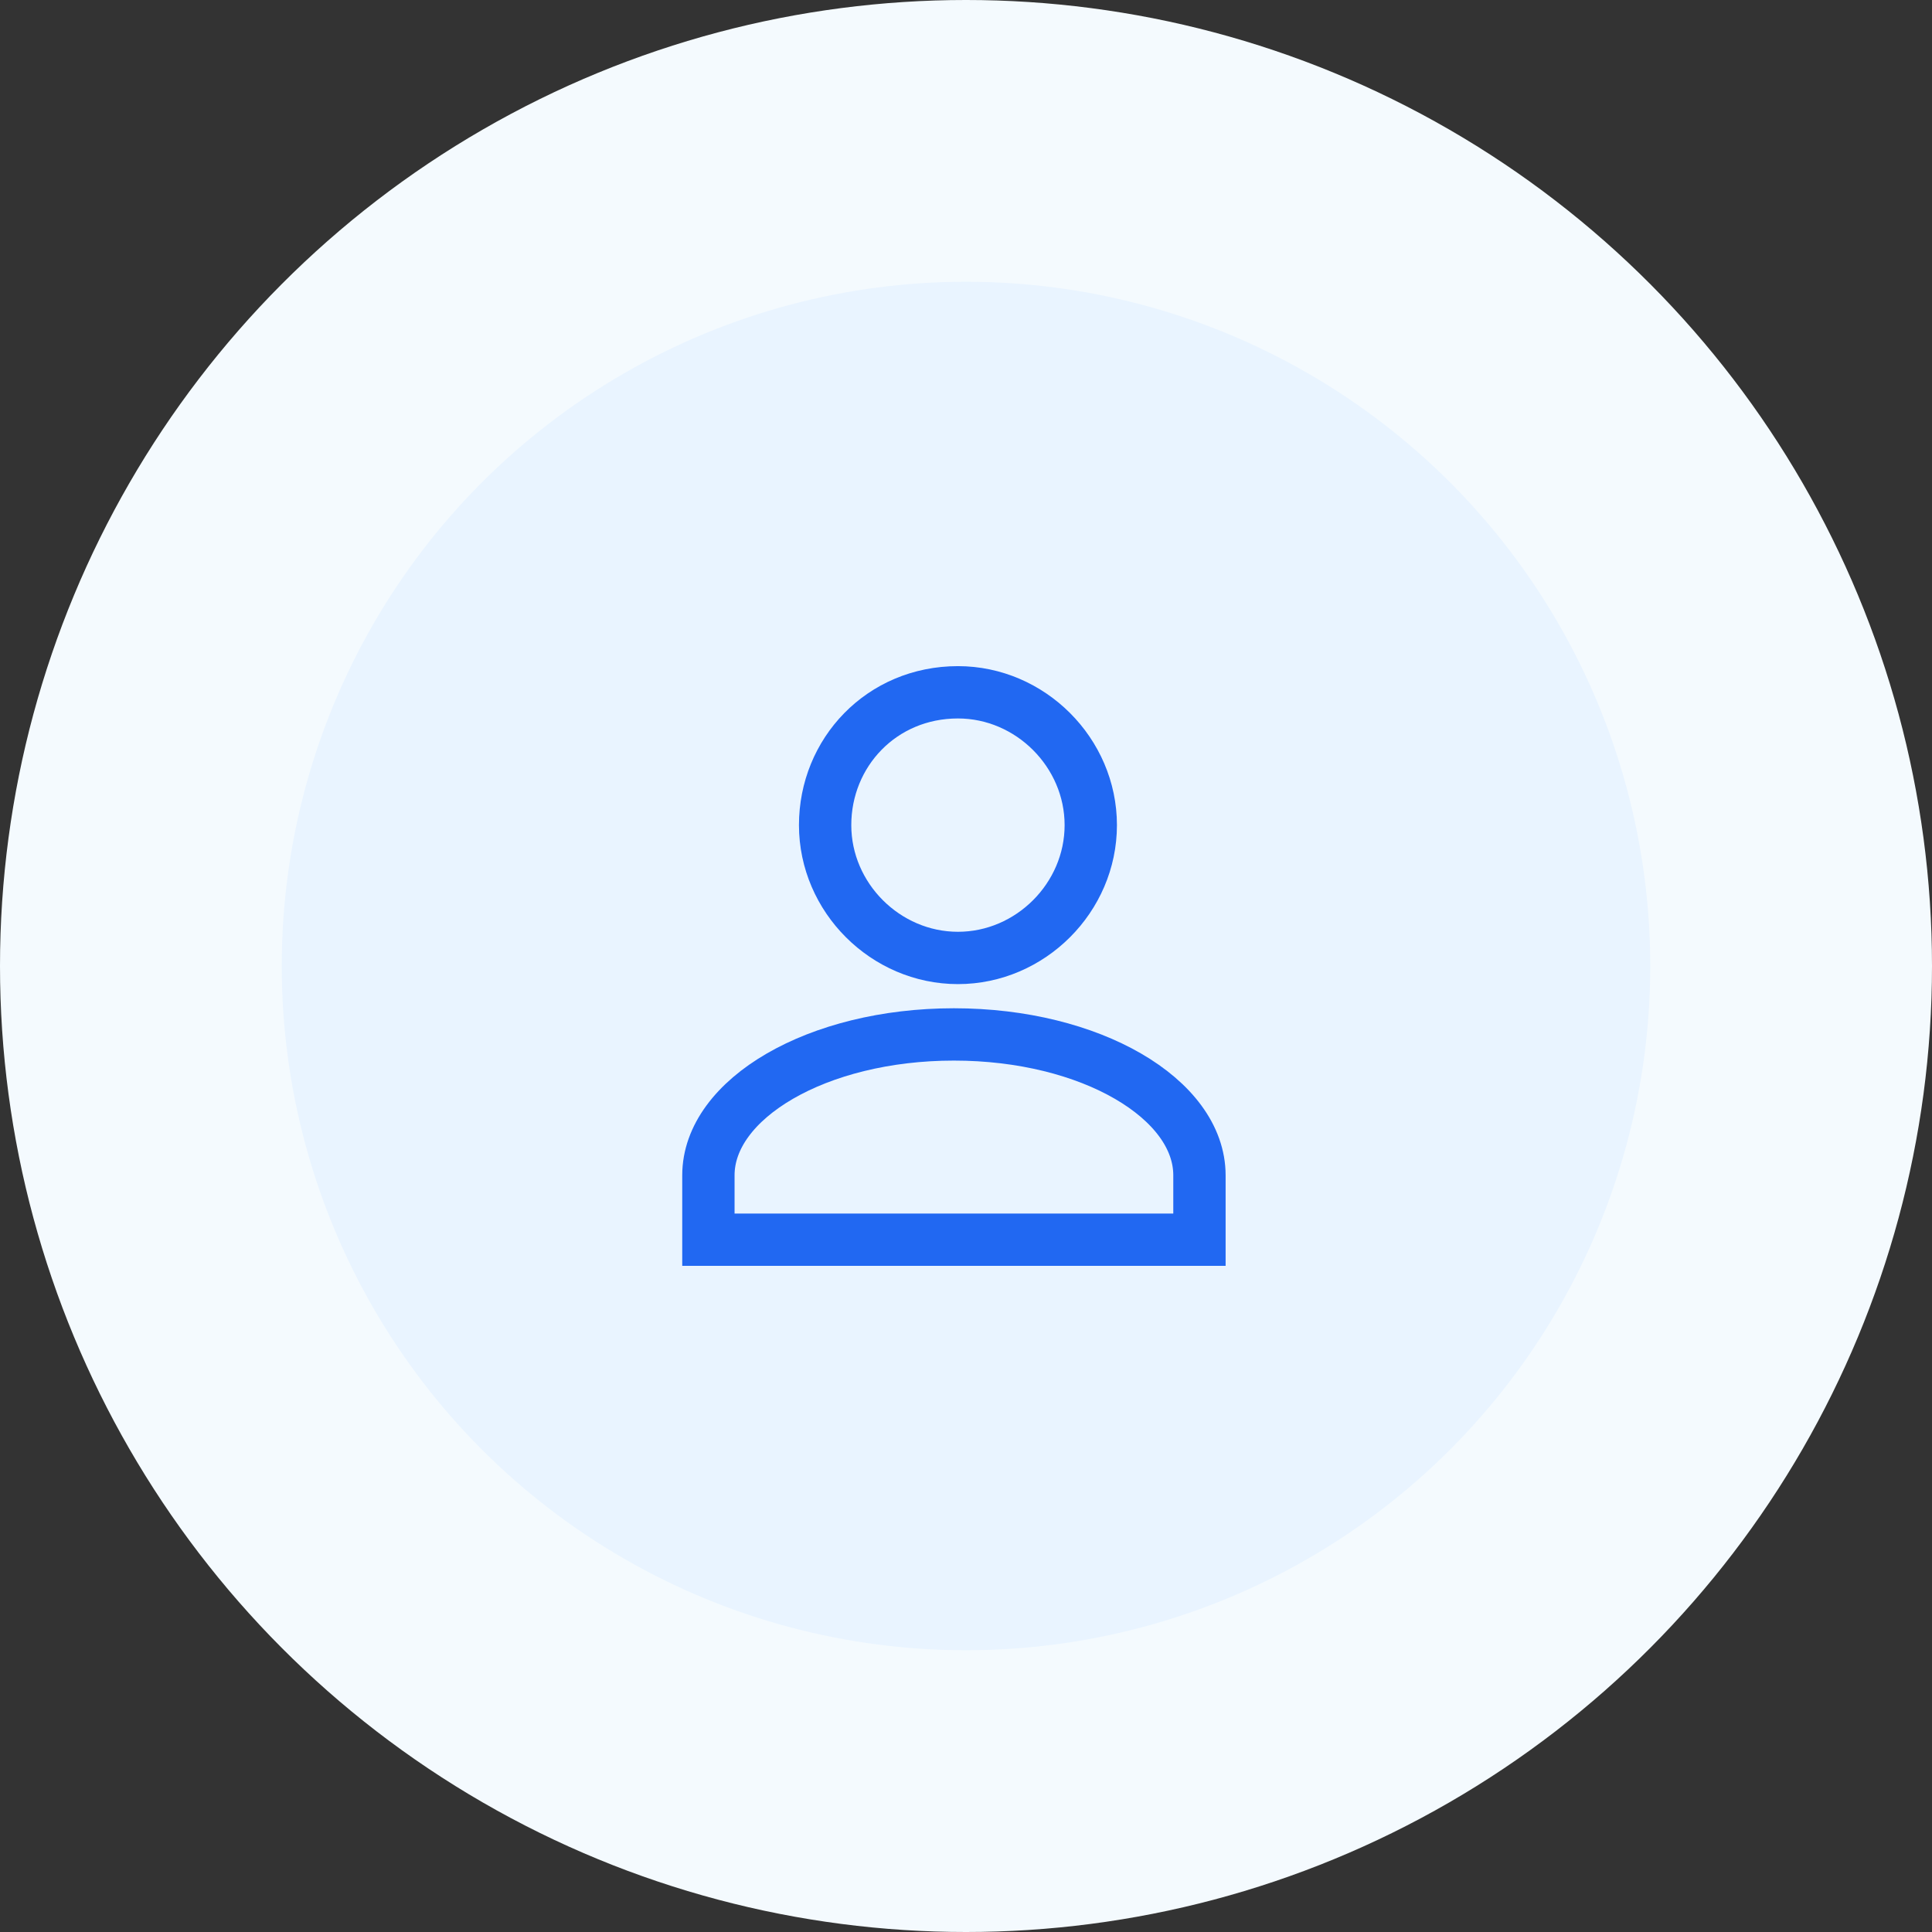
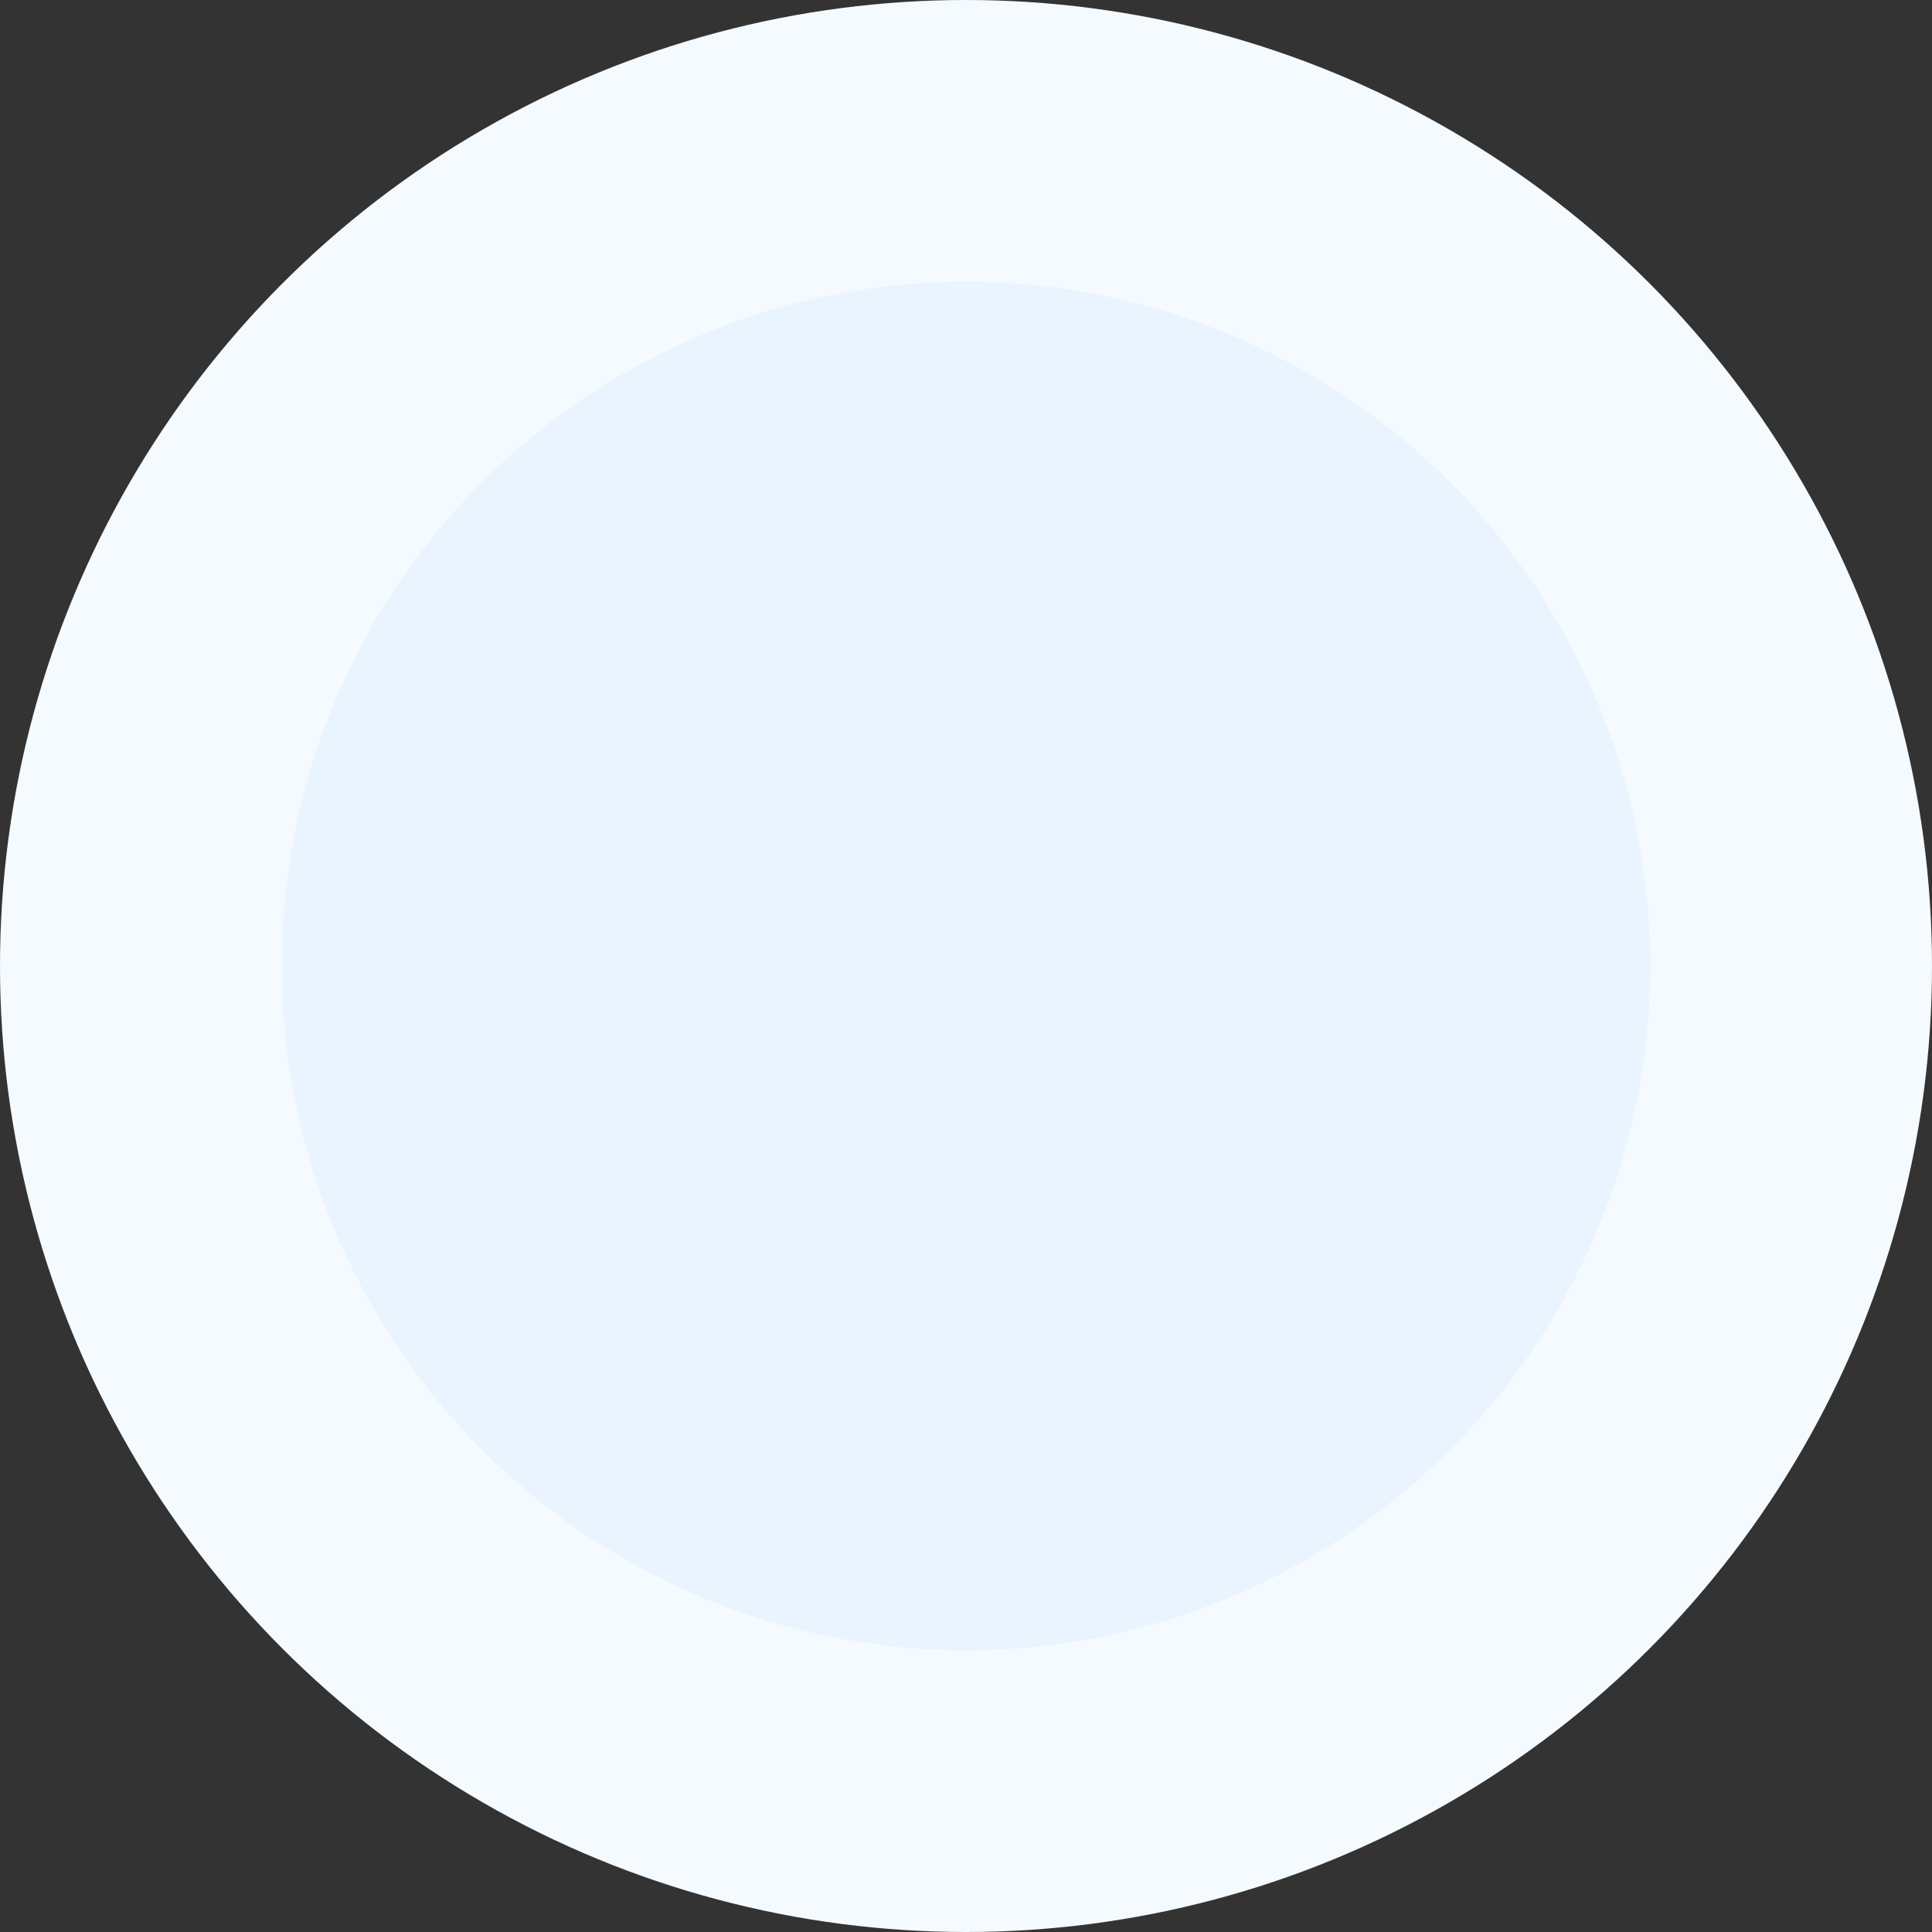
<svg xmlns="http://www.w3.org/2000/svg" version="1.1" baseProfile="tiny" id="Ebene_1" x="0px" y="0px" viewBox="0 0 48 48" overflow="visible" xml:space="preserve">
  <rect x="0" y="0" width="48" height="48" fill="#333333" stroke="none" />
  <circle fill="#F4FAFE" cx="24" cy="24" r="24" />
  <circle fill="#E9F4FF" cx="24" cy="24" r="17" />
-   <path fill="none" stroke="#2168F2" stroke-width="1.3" stroke-miterlimit="10" d="M23.8,17.2c1.8,0,3.3,1.5,3.3,3.3  s-1.5,3.3-3.3,3.3c-1.8,0-3.3-1.5-3.3-3.3S21.9,17.2,23.8,17.2 M30.4,19.5 M17.6,29.2c0-1.9,2.7-3.5,6.1-3.5s6.1,1.6,6.1,3.5v1.6  H17.6V29.2" />
</svg>